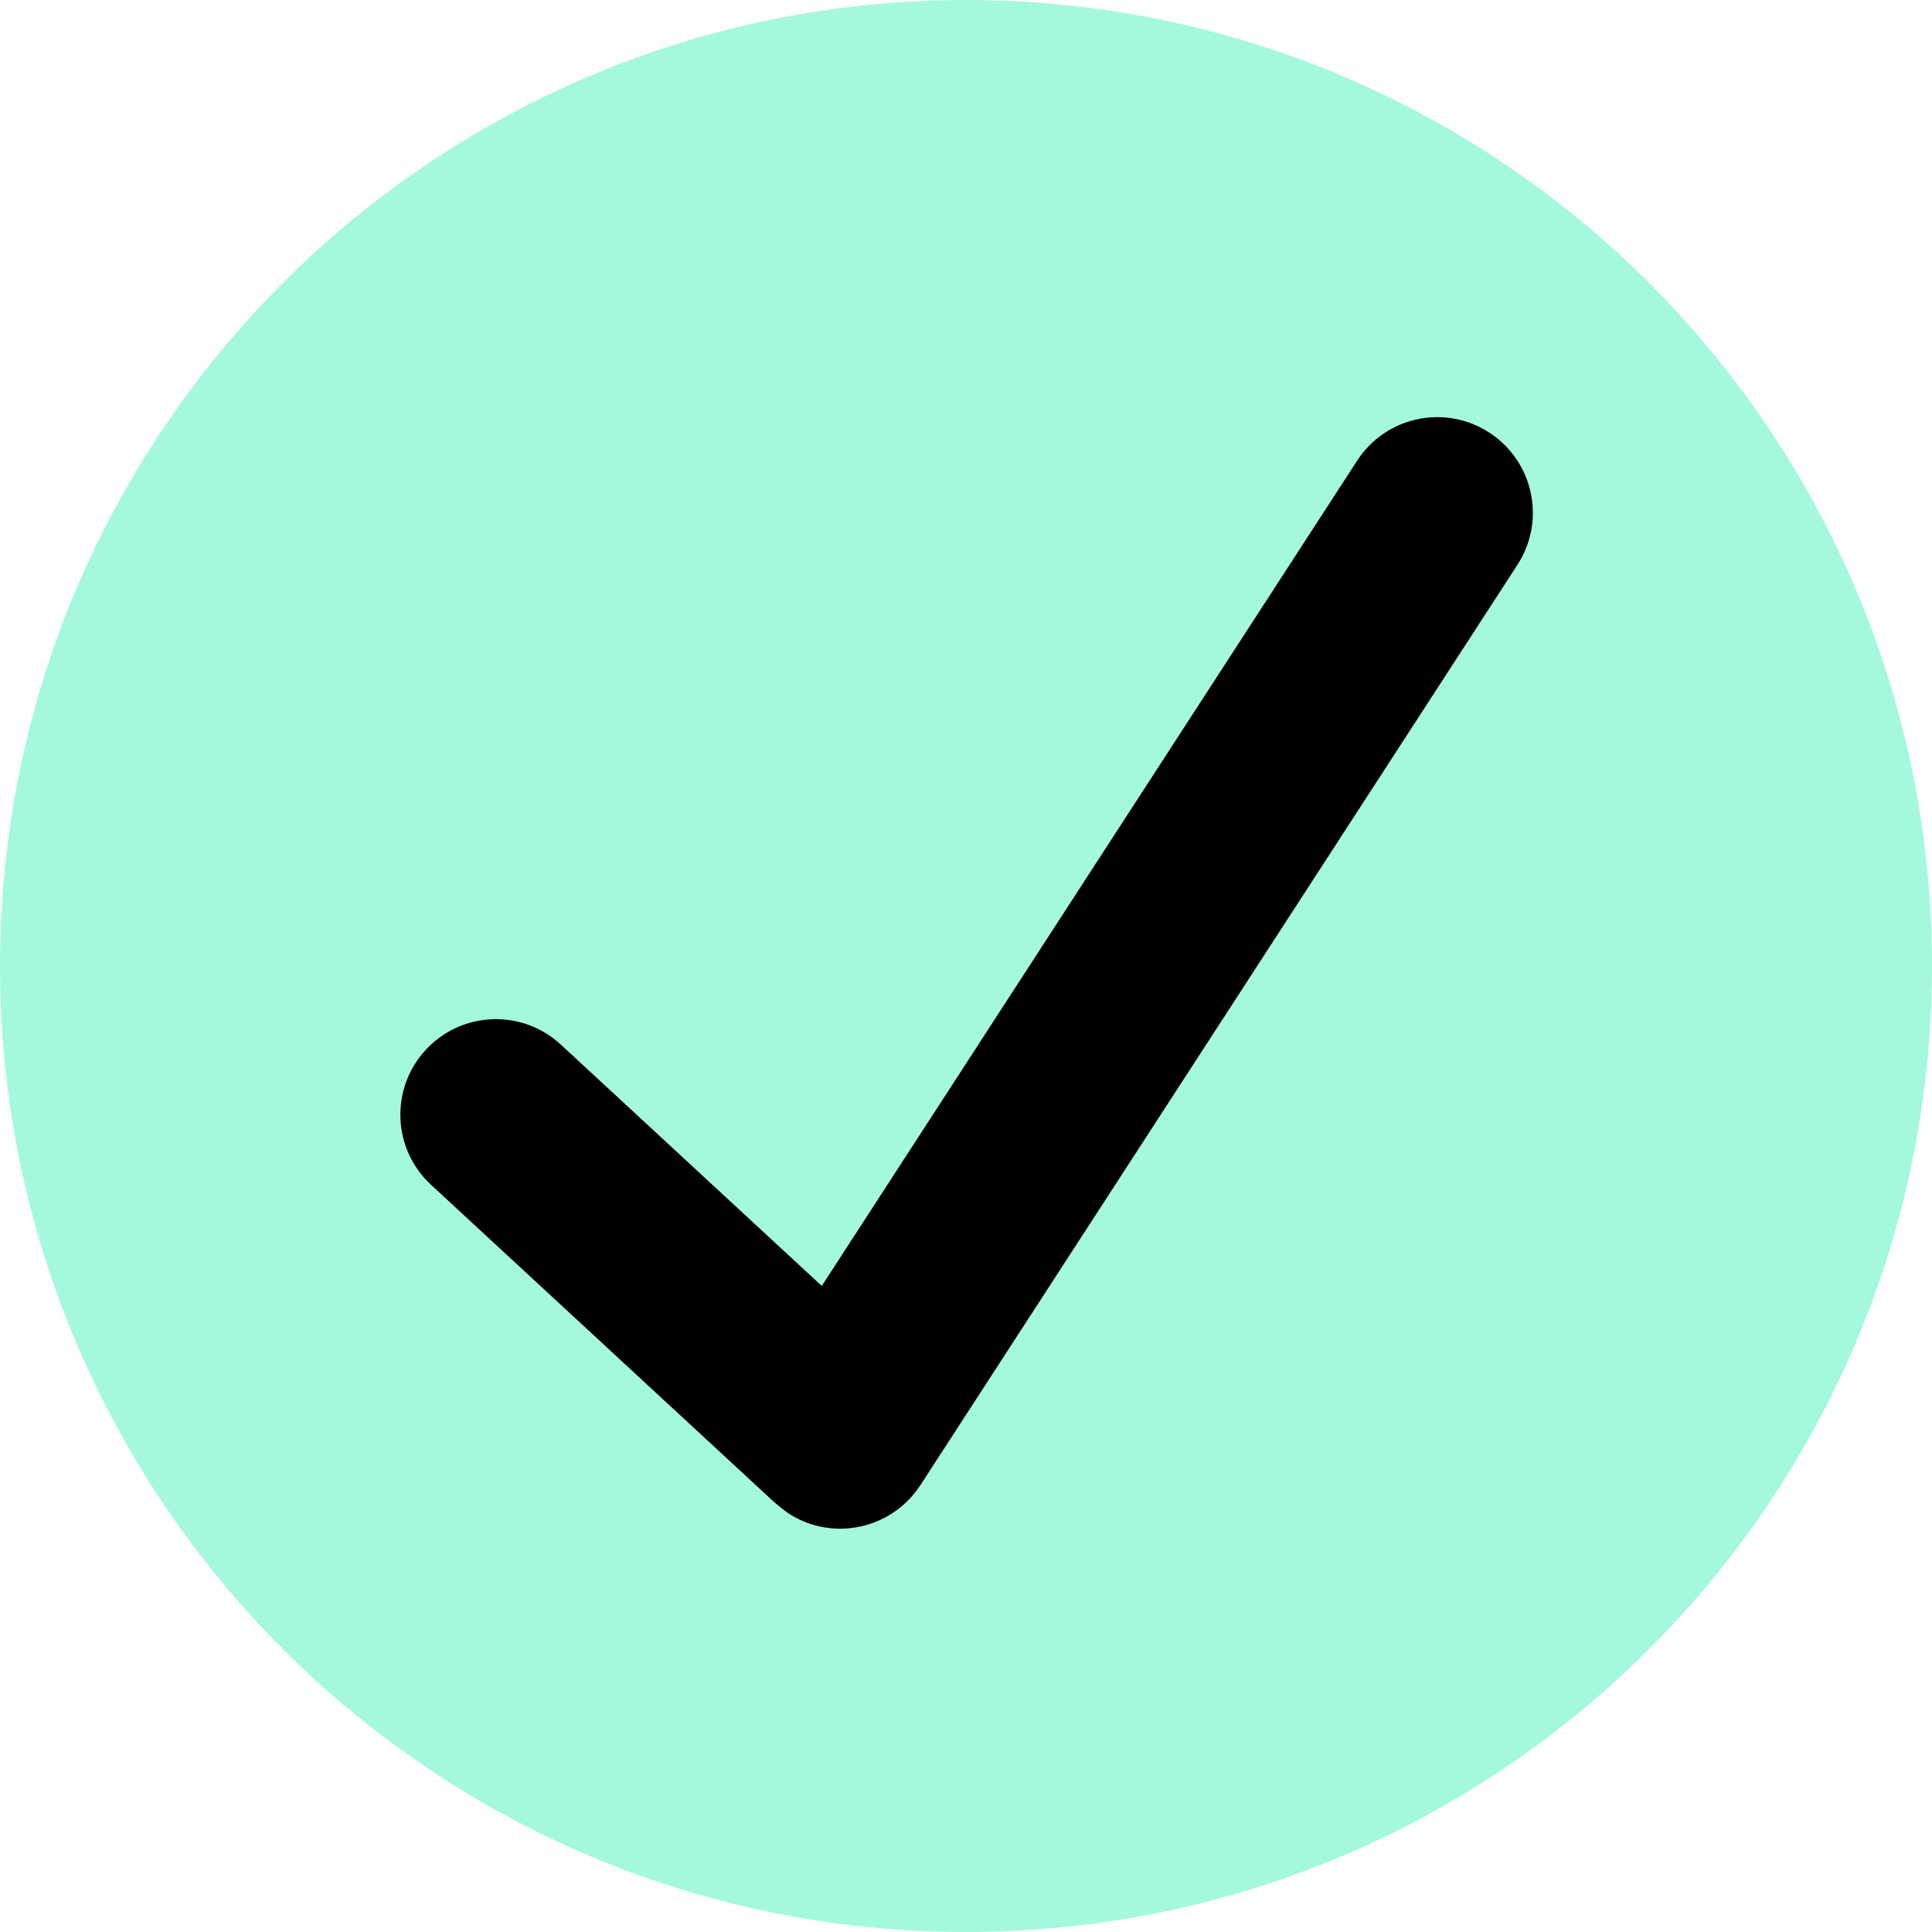
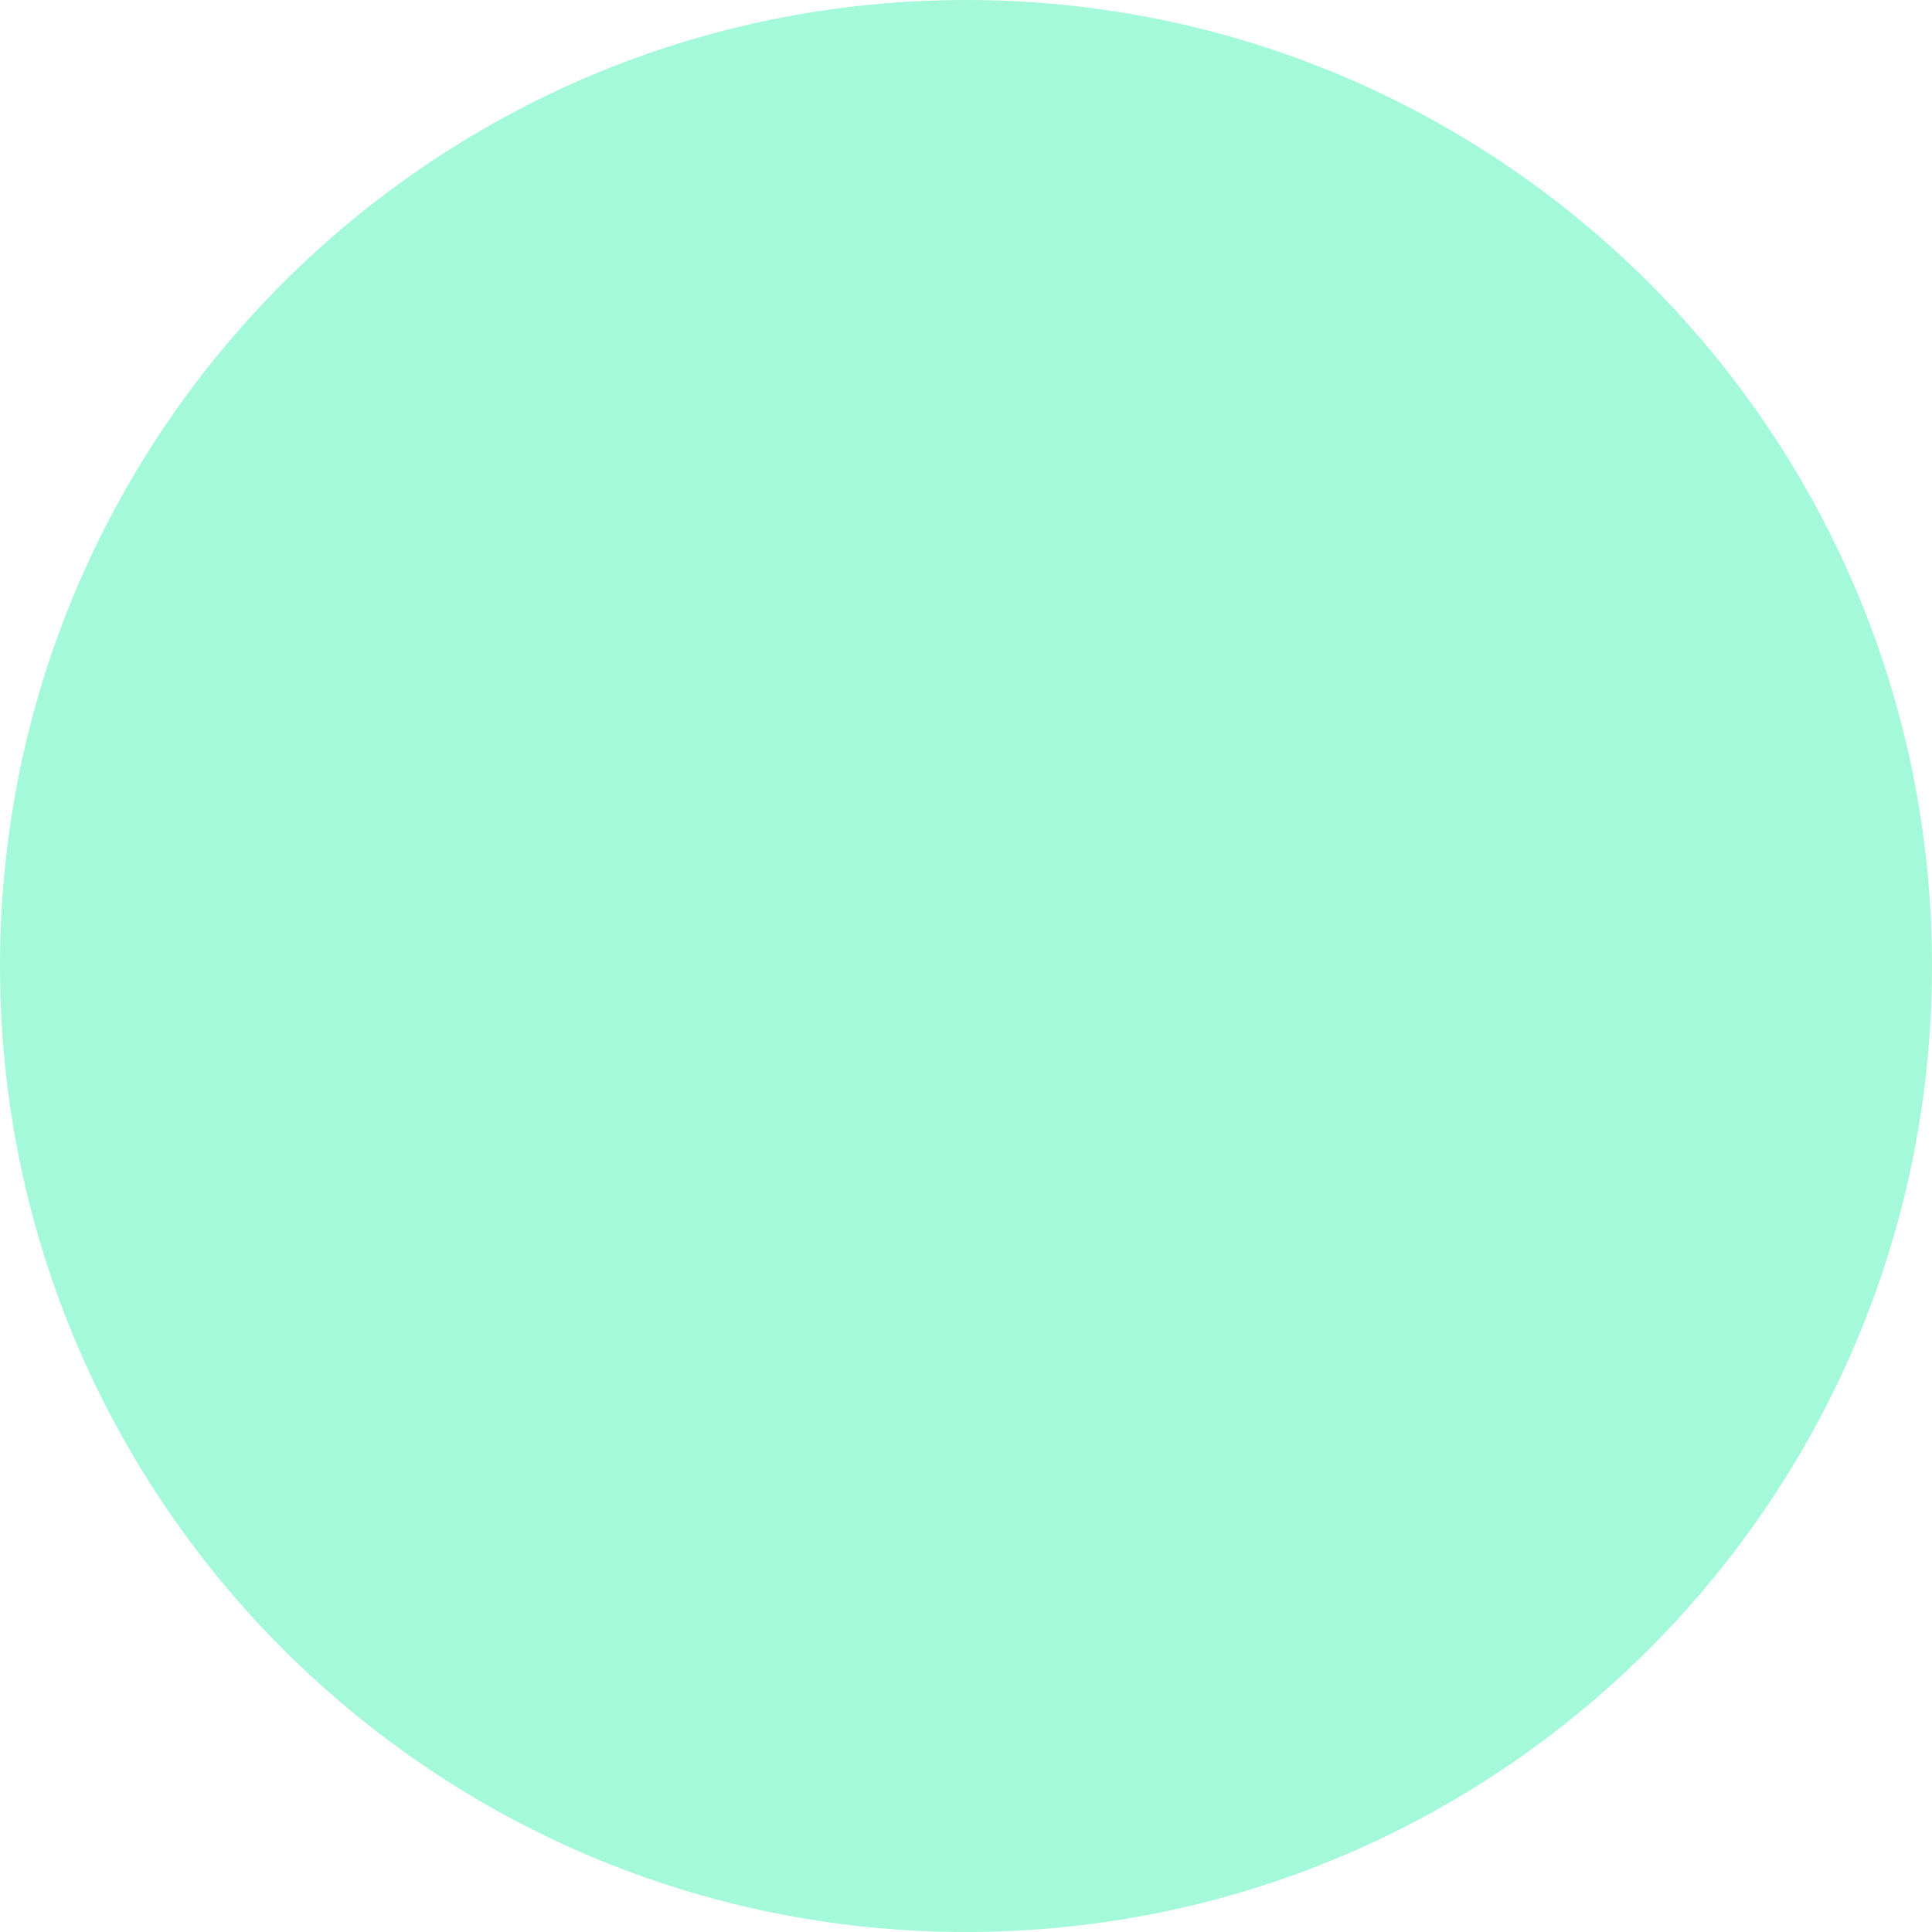
<svg xmlns="http://www.w3.org/2000/svg" width="20" height="20" viewBox="0 0 20 20" fill="none">
  <path d="M10 0C4.477 0 0 4.477 0 10C0 15.523 4.477 20 10 20C15.523 20 20 15.523 20 10C20 4.477 15.523 0 10 0Z" fill="#A4F9DA" />
-   <path d="M15.417 4.478C14.959 4.18 14.346 4.311 14.049 4.769L8.507 13.312L5.805 10.813C5.404 10.442 4.778 10.467 4.407 10.868C4.037 11.269 4.061 11.895 4.462 12.265L8.011 15.547C8.011 15.547 8.113 15.634 8.16 15.665C8.326 15.773 8.512 15.825 8.697 15.825C9.021 15.825 9.338 15.666 9.528 15.374L15.709 5.846C16.006 5.388 15.875 4.775 15.417 4.478Z" fill="black" />
</svg>